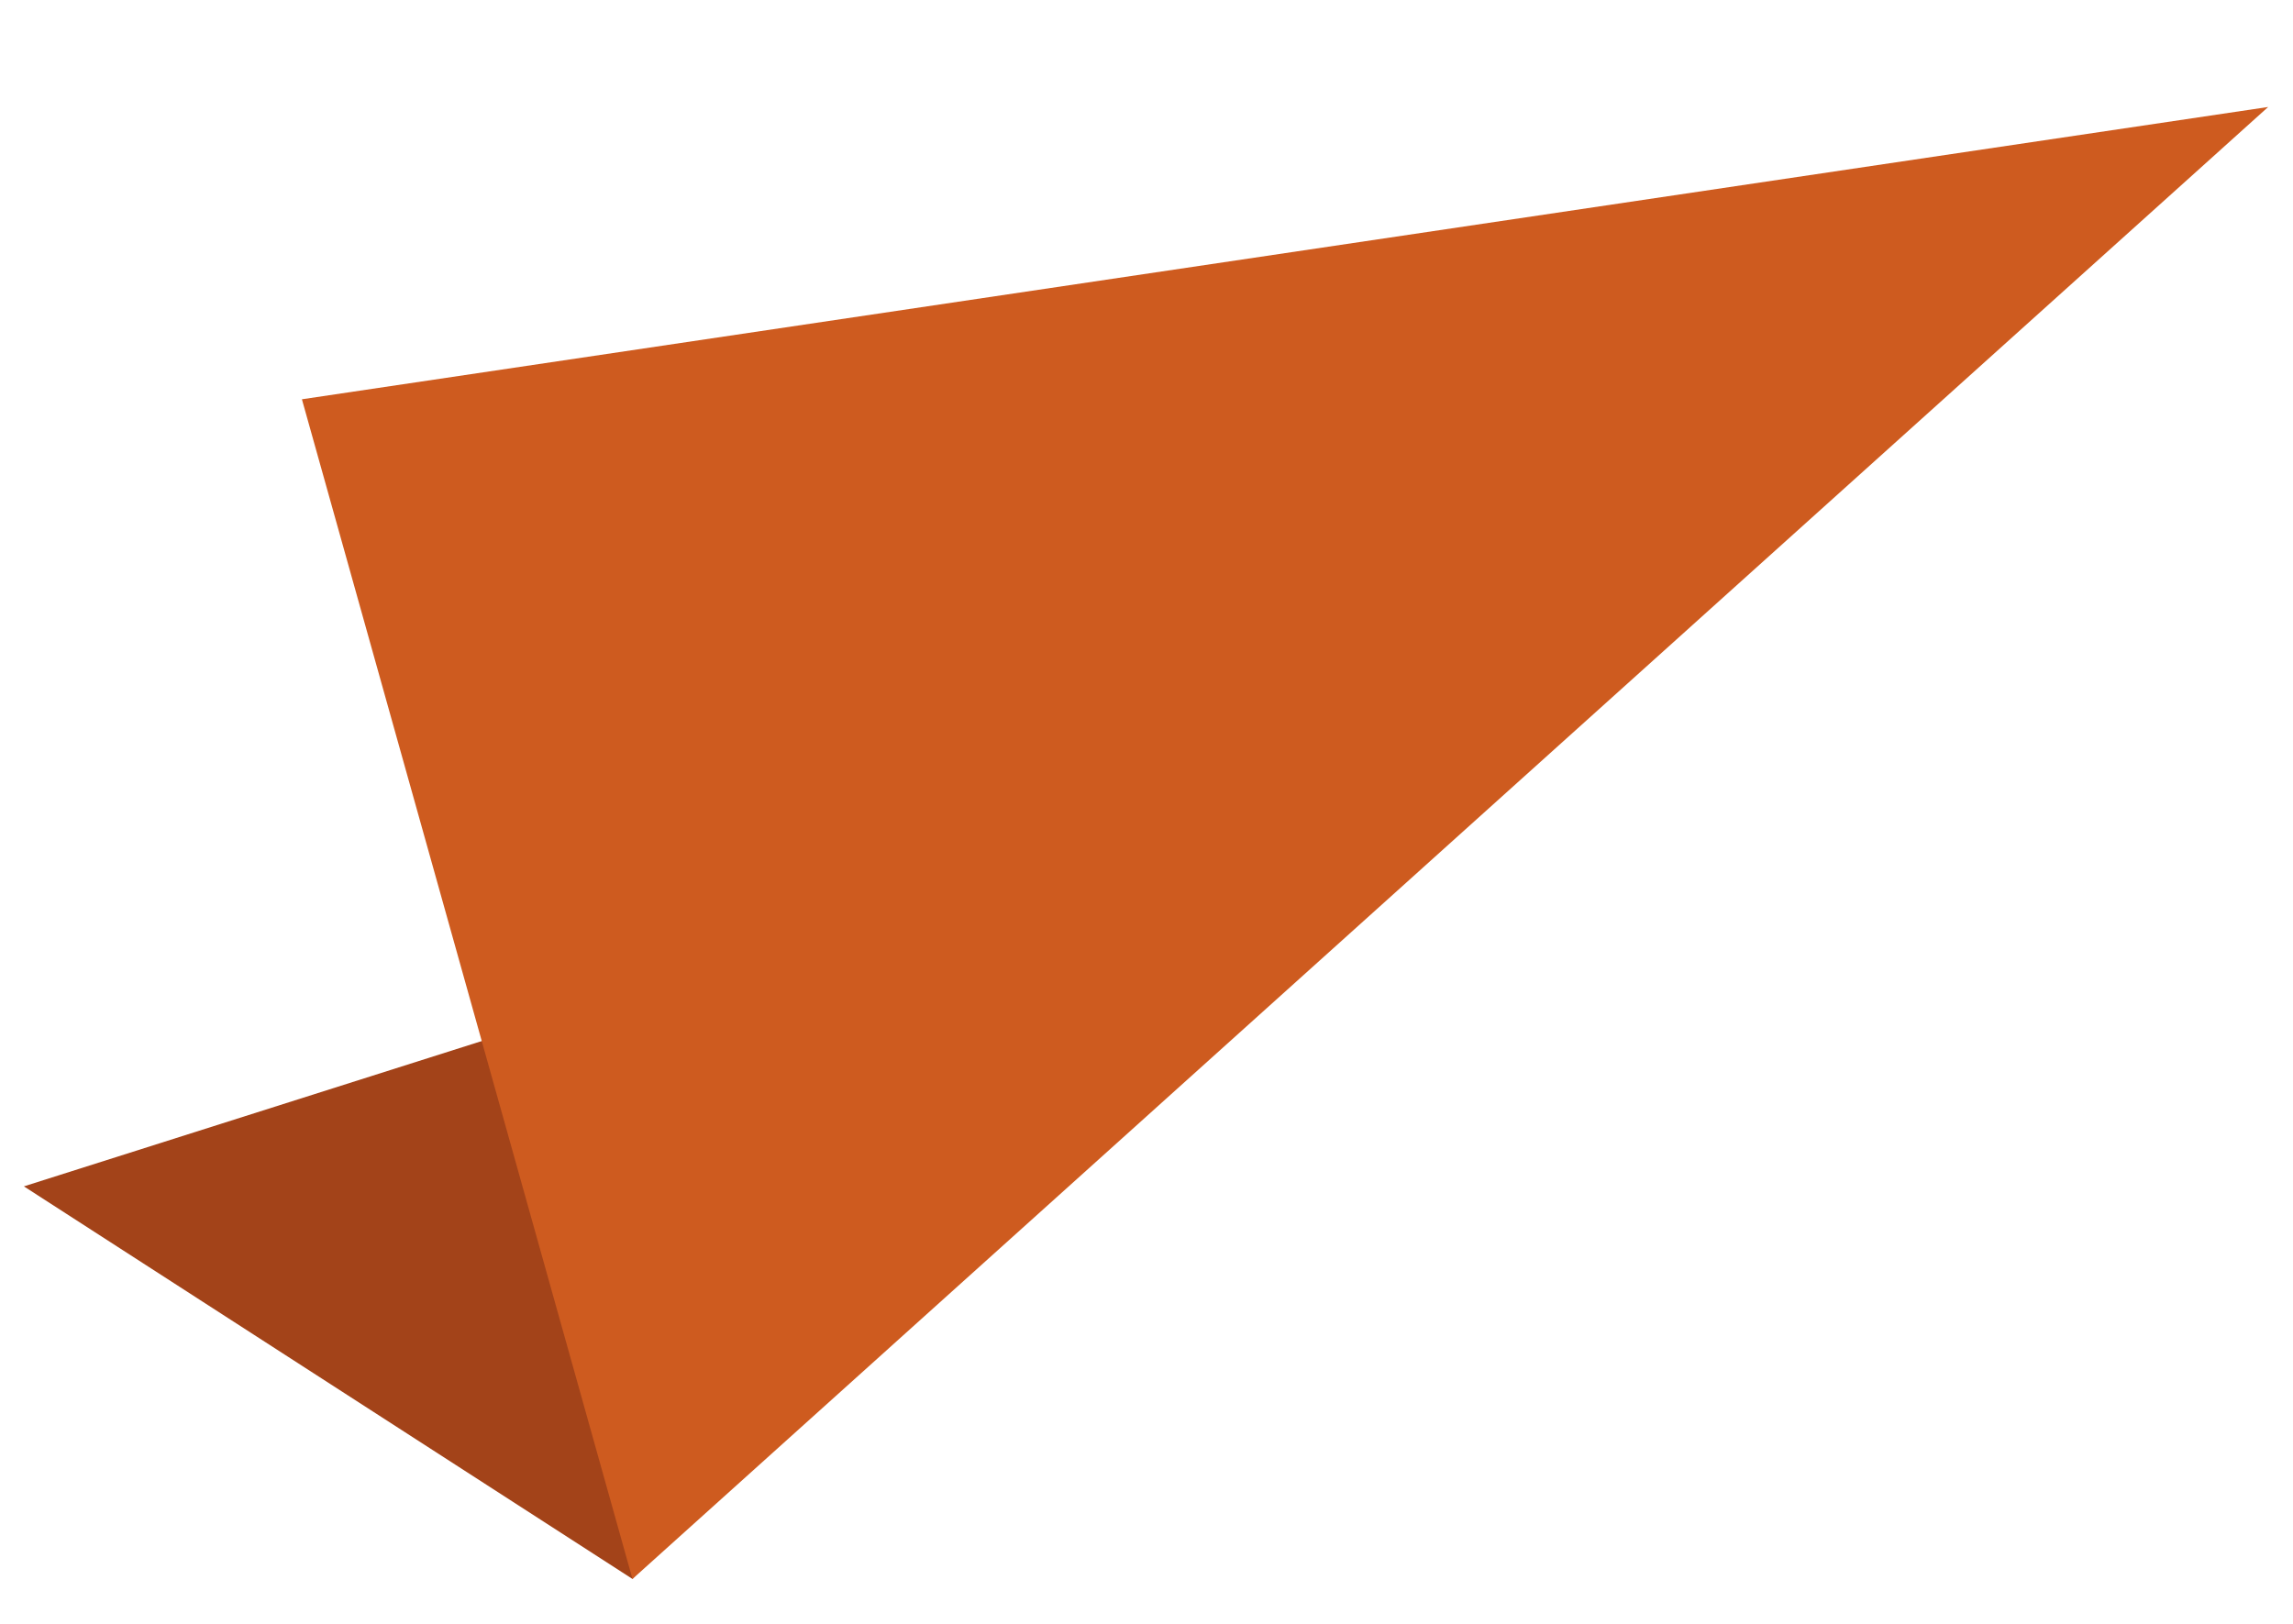
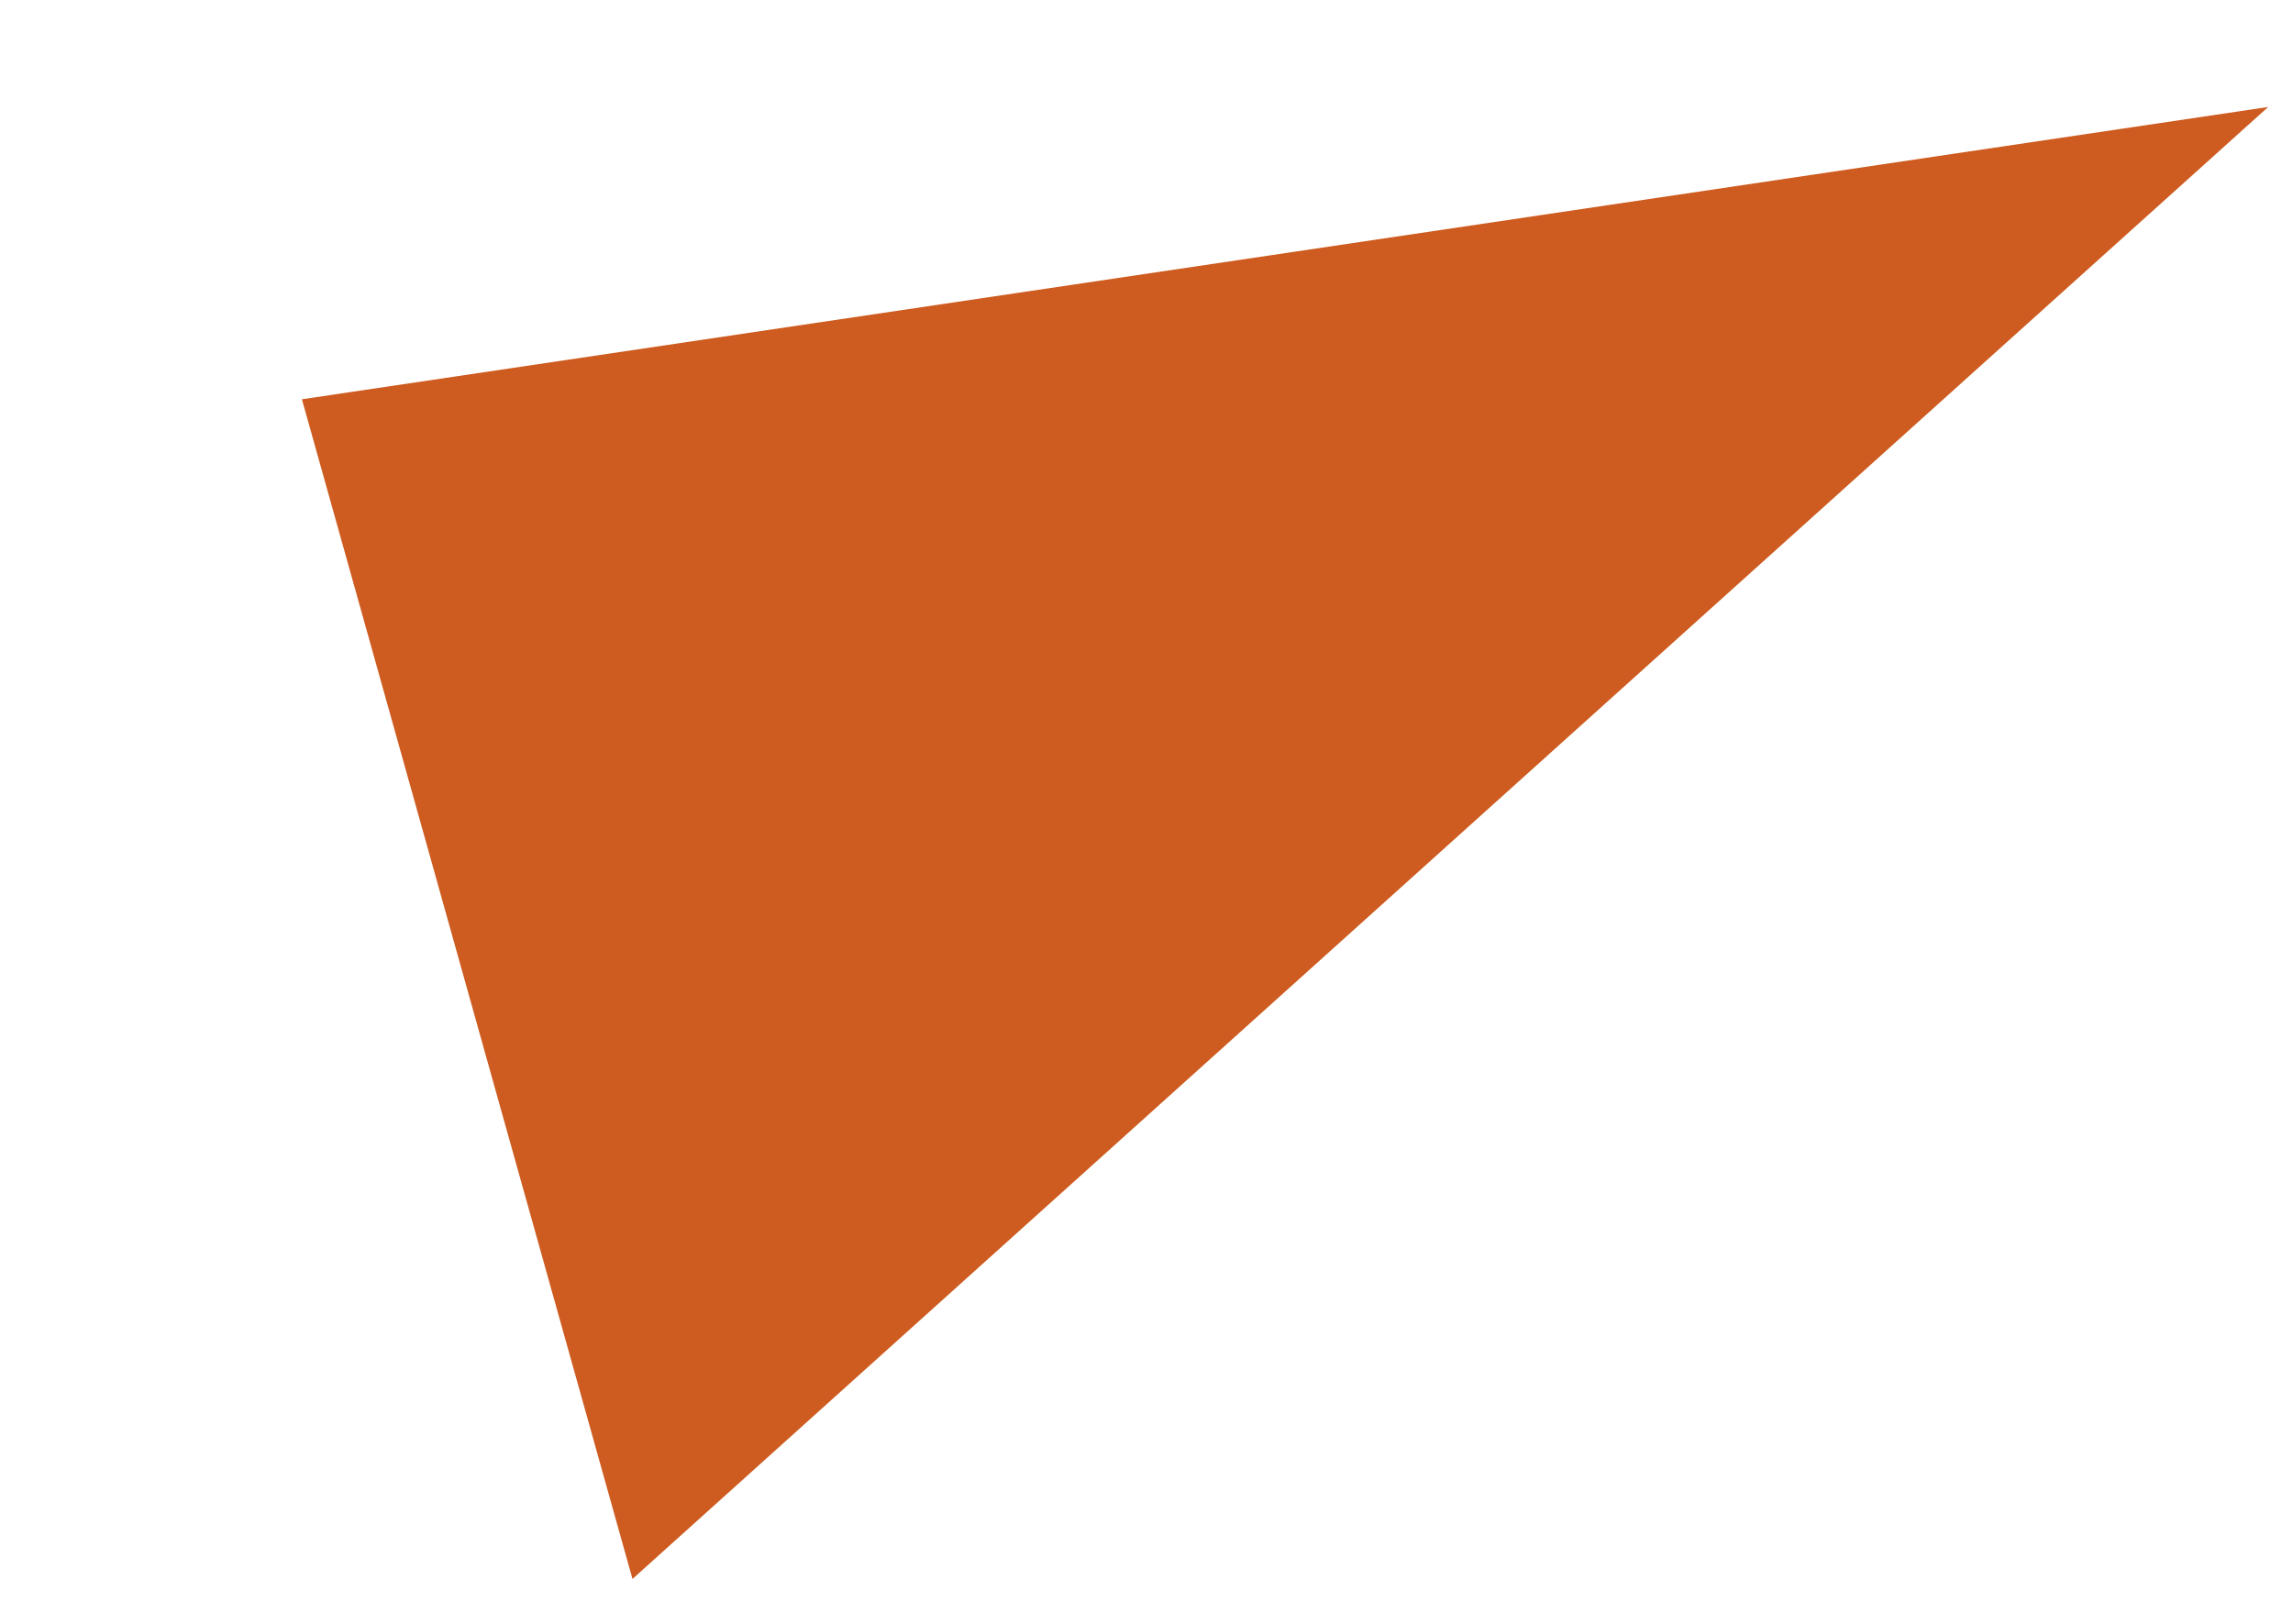
<svg xmlns="http://www.w3.org/2000/svg" version="1.1" id="Ebene_1" x="0px" y="0px" viewBox="0 0 240 170" style="enable-background:new 0 0 240 170;" xml:space="preserve">
  <style type="text/css">
	.st0{fill:#A34319;}
	.st1{fill:#CE5B1F;}
</style>
-   <polygon class="st0" points="2.5,124.2 66.2,165.3 145.2,78.9 " />
  <polygon class="st1" points="66.2,165.3 31.6,41.8 237.4,11.2 " />
</svg>